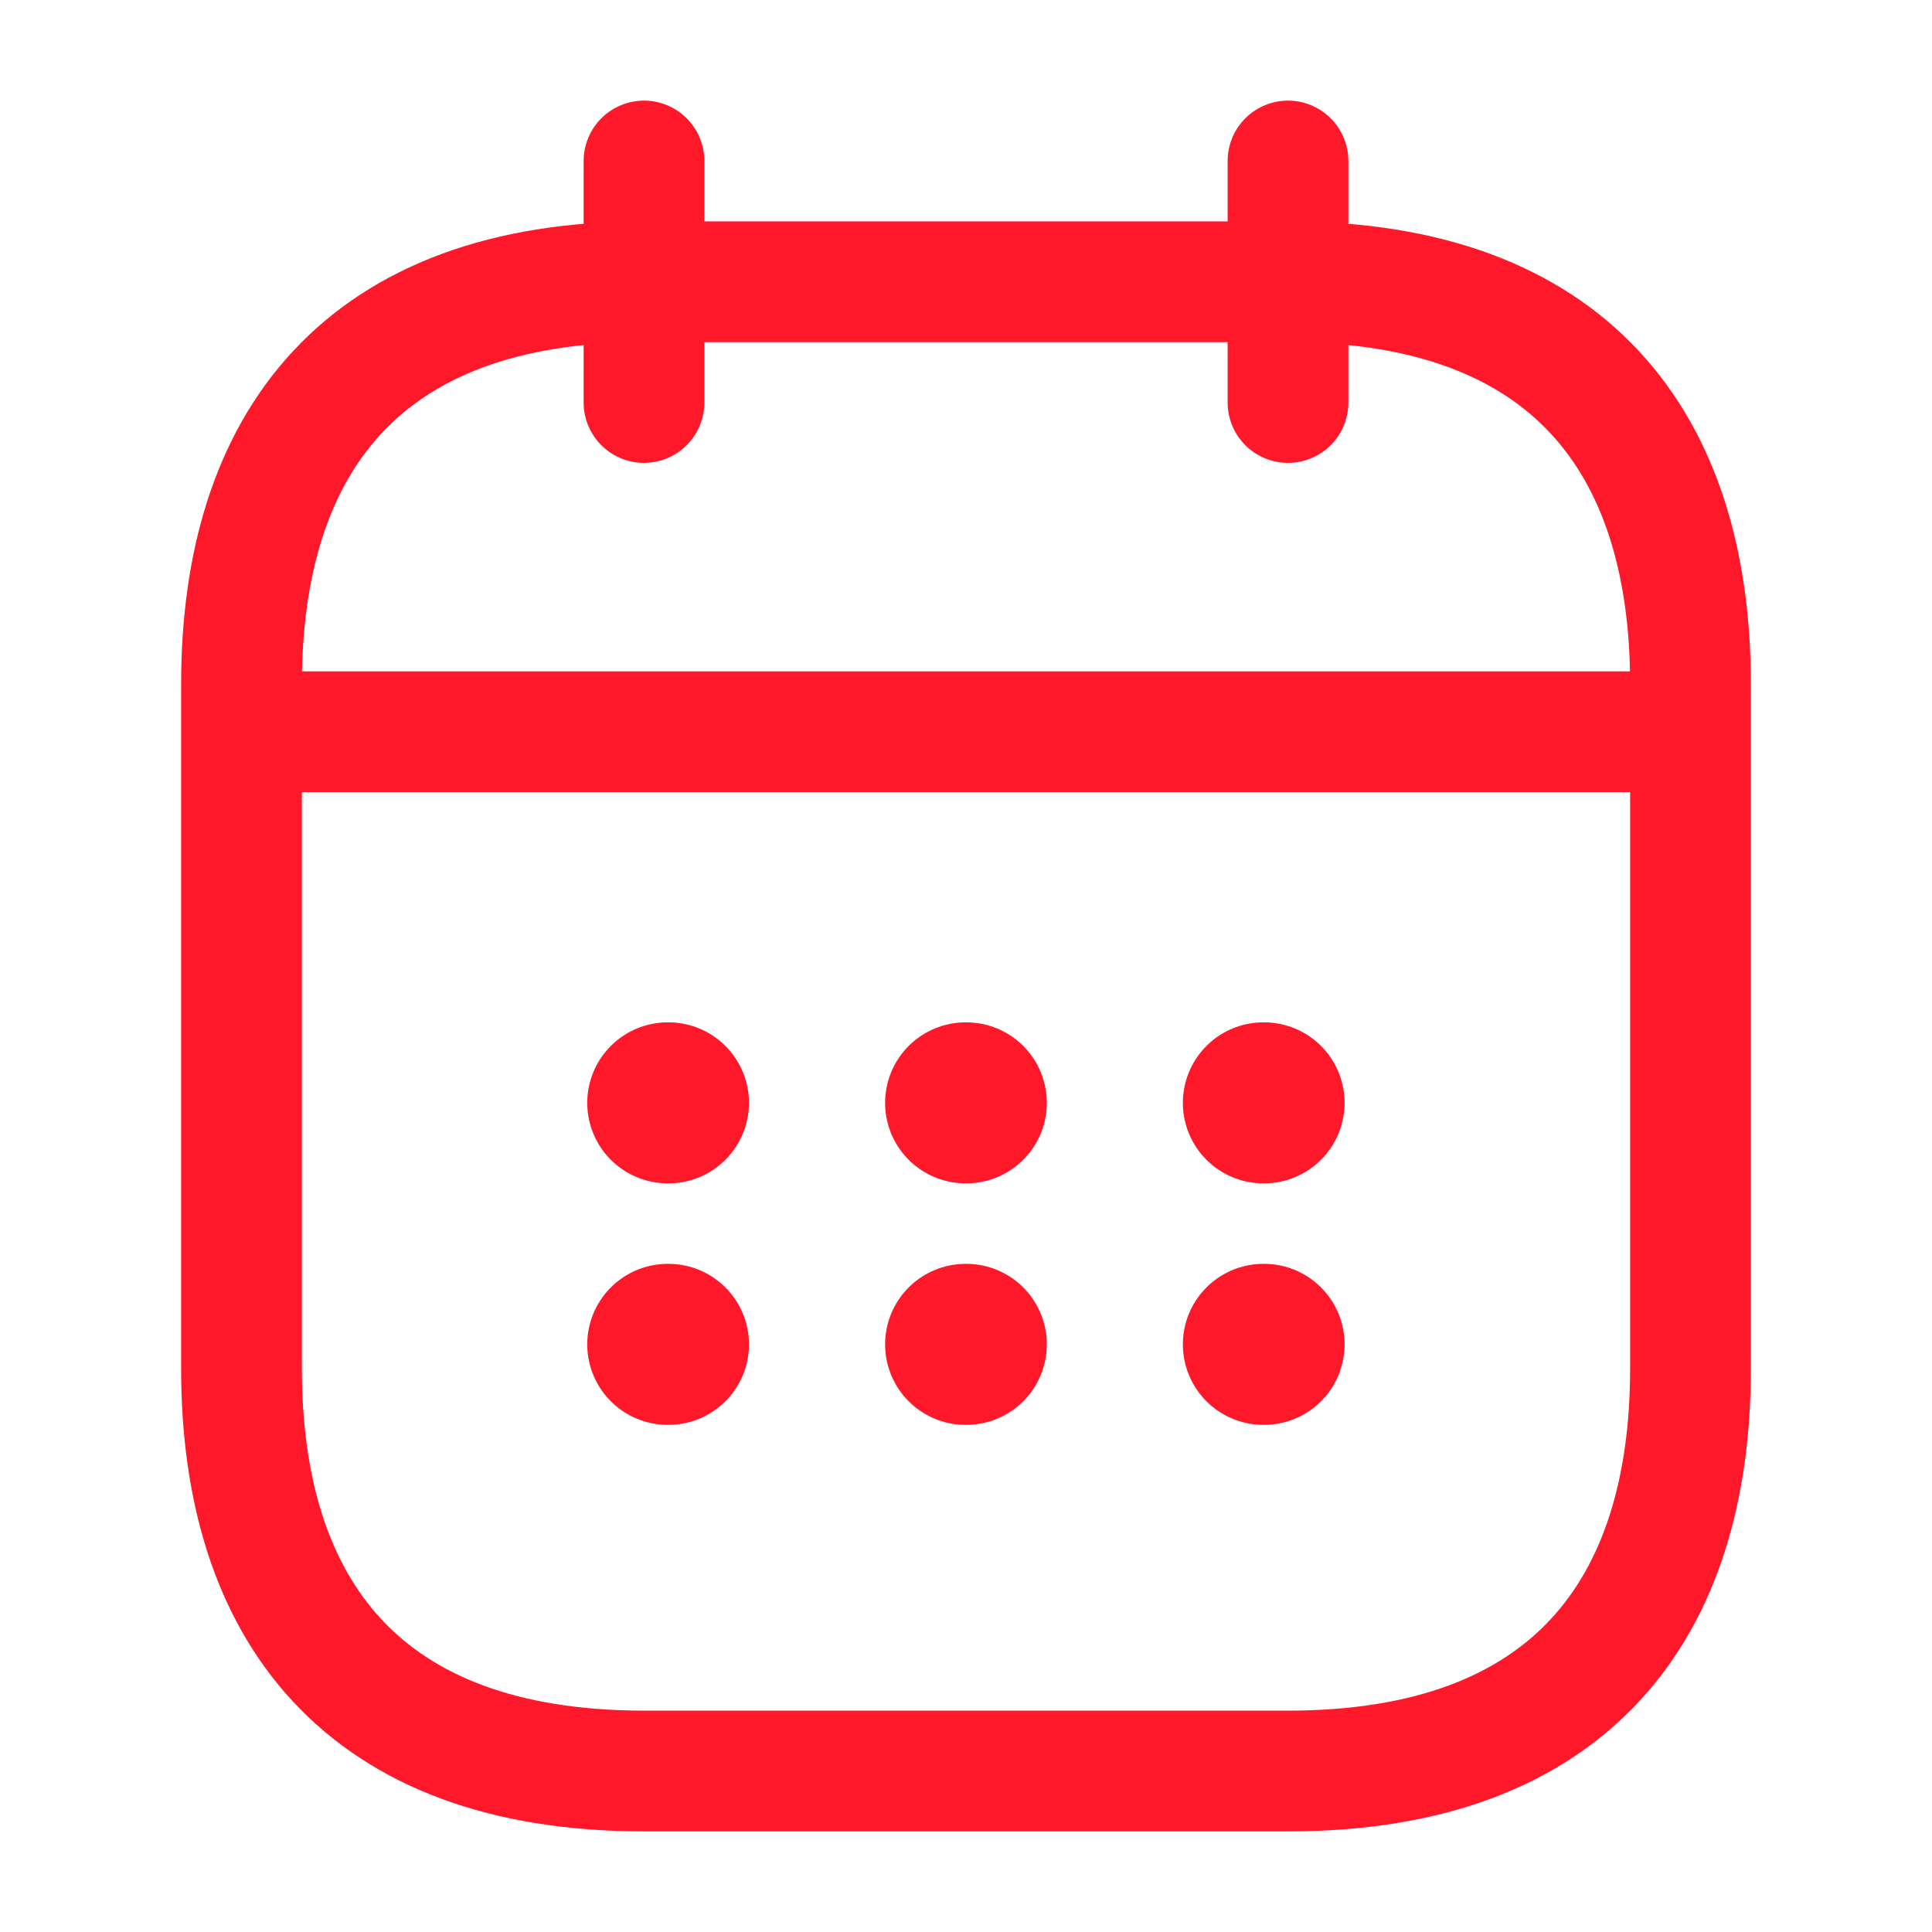
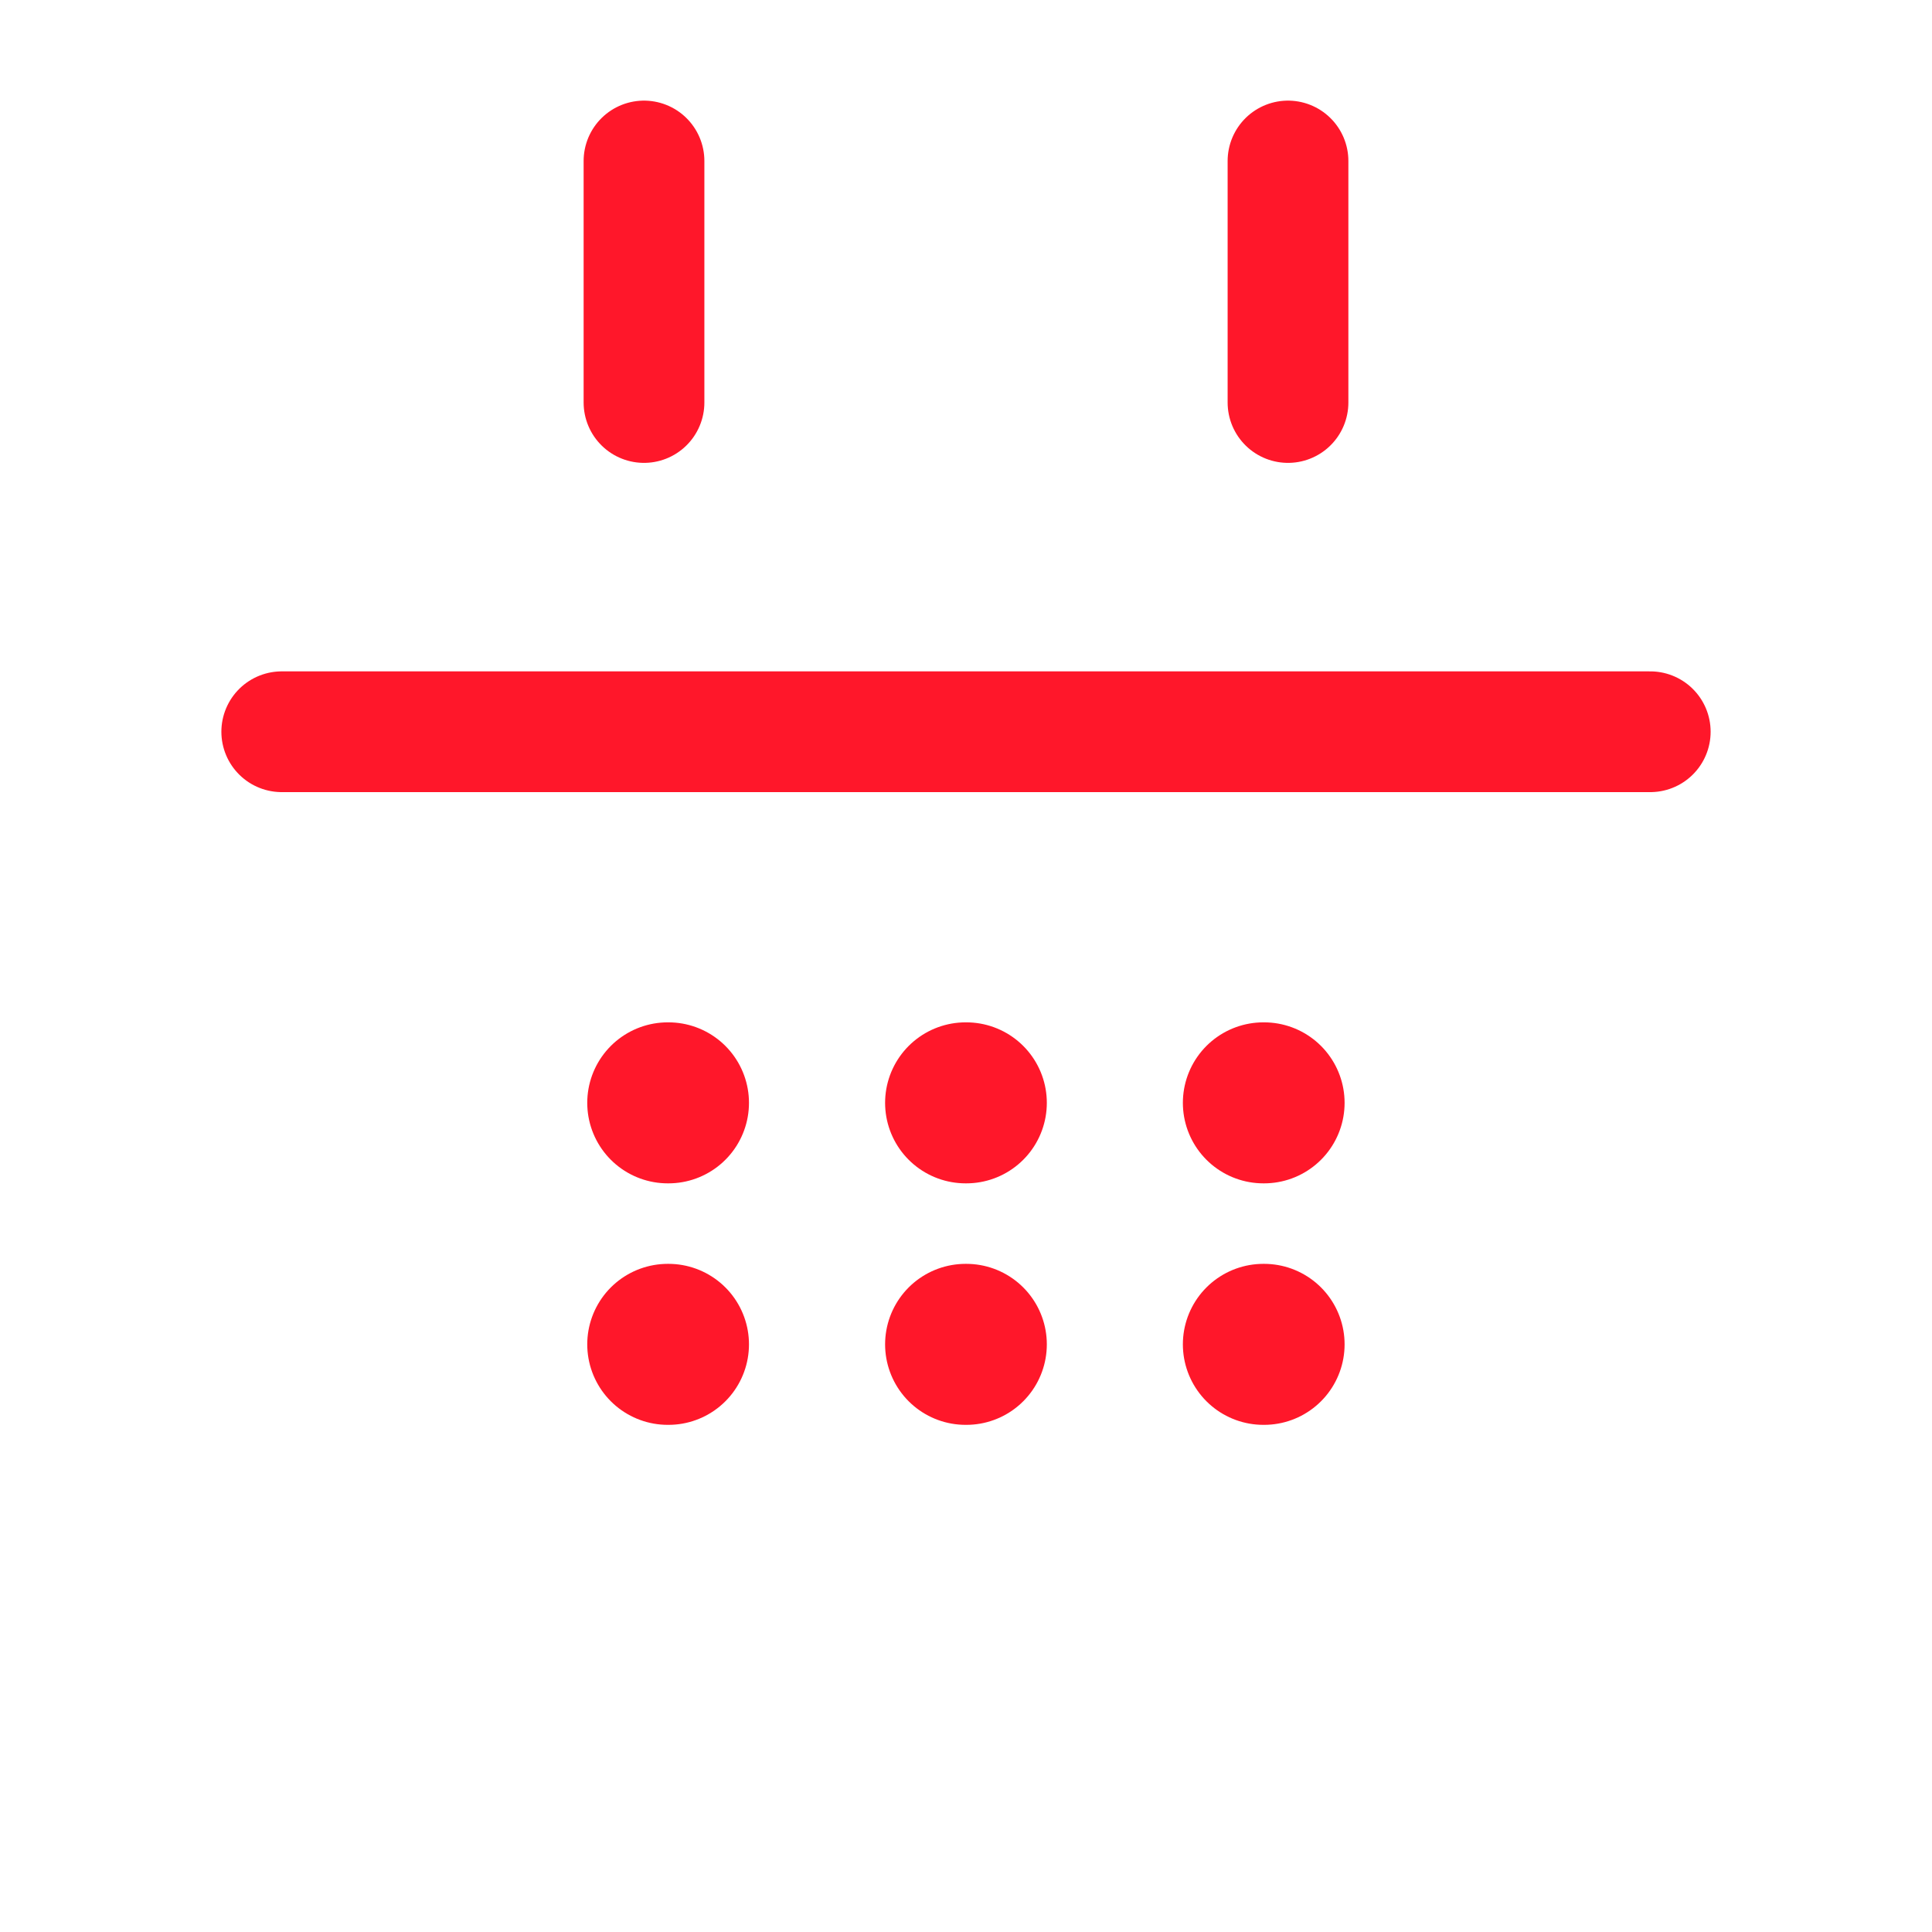
<svg xmlns="http://www.w3.org/2000/svg" width="24" height="24" viewBox="0 0 24 24" fill="none">
  <path d="M8 2V5" stroke="#FF172A" stroke-width="1.5" stroke-miterlimit="10" stroke-linecap="round" stroke-linejoin="round" />
  <path d="M16 2V5" stroke="#FF172A" stroke-width="1.5" stroke-miterlimit="10" stroke-linecap="round" stroke-linejoin="round" />
  <path d="M3.5 9.09H20.5" stroke="#FF172A" stroke-width="1.5" stroke-miterlimit="10" stroke-linecap="round" stroke-linejoin="round" />
-   <path d="M21 8.5V17C21 20 19.5 22 16 22H8C4.5 22 3 20 3 17V8.5C3 5.5 4.5 3.5 8 3.5H16C19.5 3.5 21 5.5 21 8.5Z" stroke="#FF172A" stroke-width="1.5" stroke-miterlimit="10" stroke-linecap="round" stroke-linejoin="round" />
  <path d="M15.694 13.7H15.703" stroke="#FF172A" stroke-width="2" stroke-linecap="round" stroke-linejoin="round" />
  <path d="M15.694 16.7H15.703" stroke="#FF172A" stroke-width="2" stroke-linecap="round" stroke-linejoin="round" />
  <path d="M11.995 13.7H12.004" stroke="#FF172A" stroke-width="2" stroke-linecap="round" stroke-linejoin="round" />
  <path d="M11.995 16.7H12.004" stroke="#FF172A" stroke-width="2" stroke-linecap="round" stroke-linejoin="round" />
  <path d="M8.295 13.7H8.304" stroke="#FF172A" stroke-width="2" stroke-linecap="round" stroke-linejoin="round" />
  <path d="M8.295 16.7H8.304" stroke="#FF172A" stroke-width="2" stroke-linecap="round" stroke-linejoin="round" />
</svg>